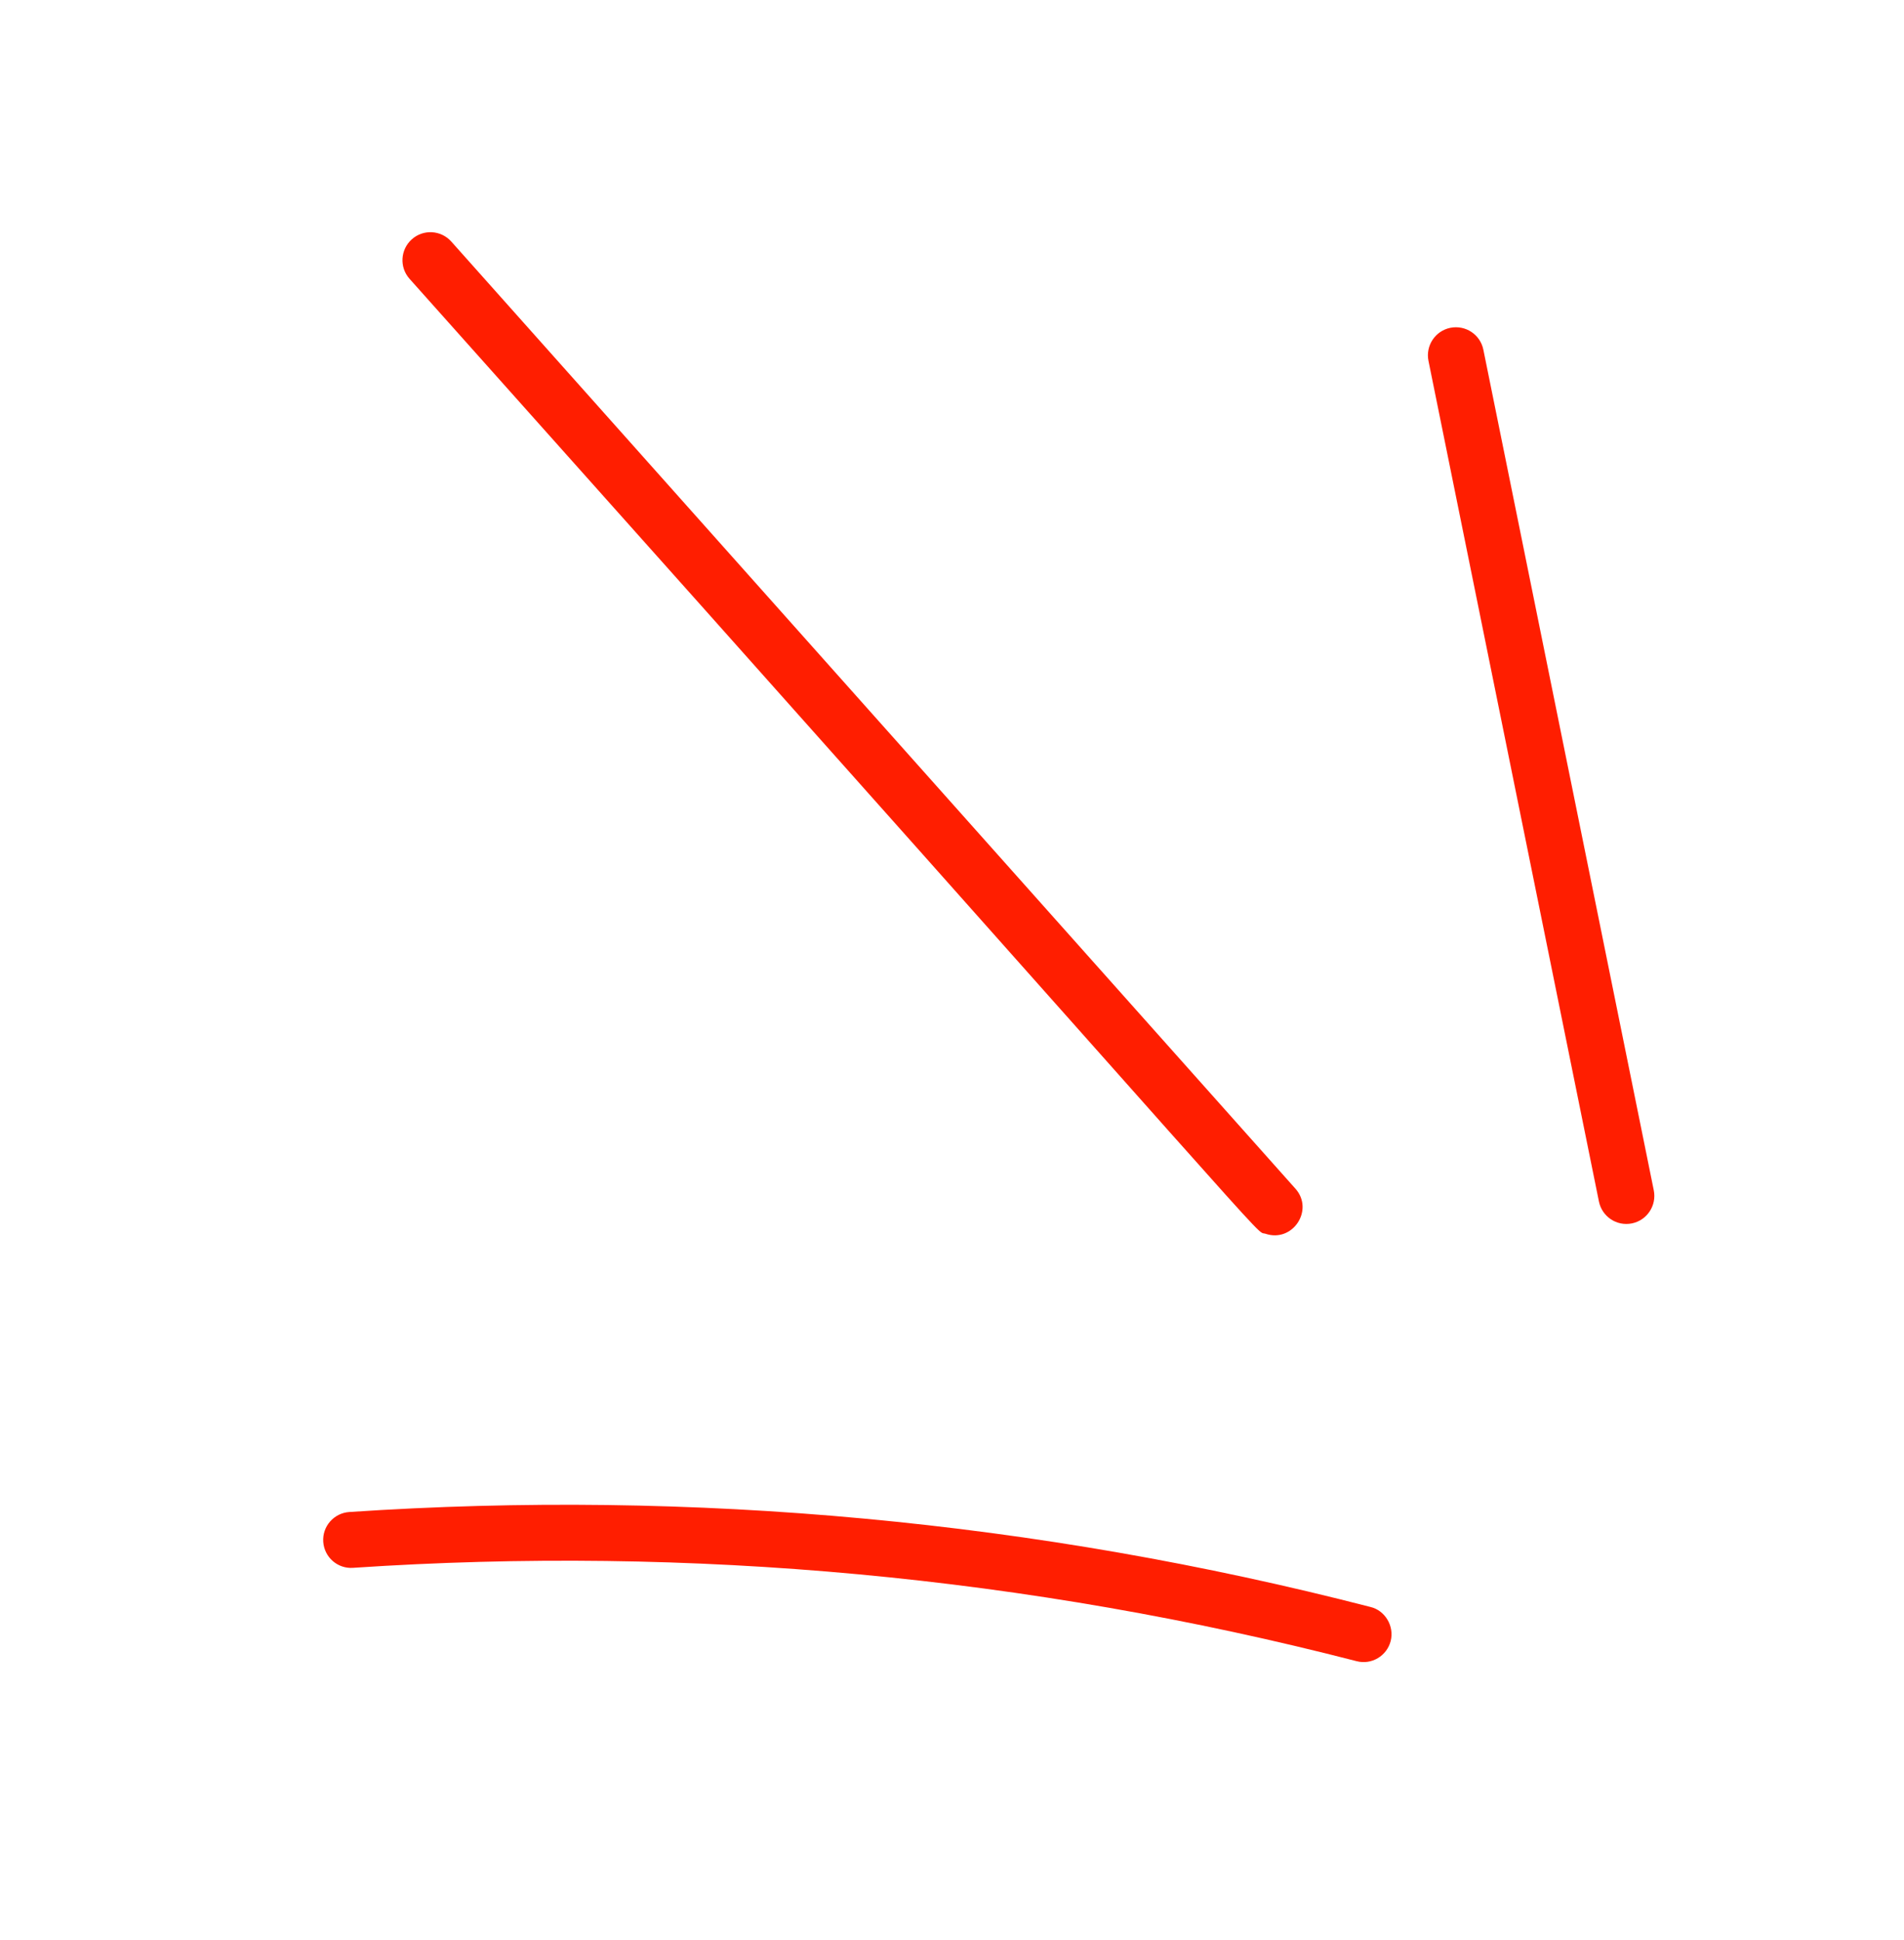
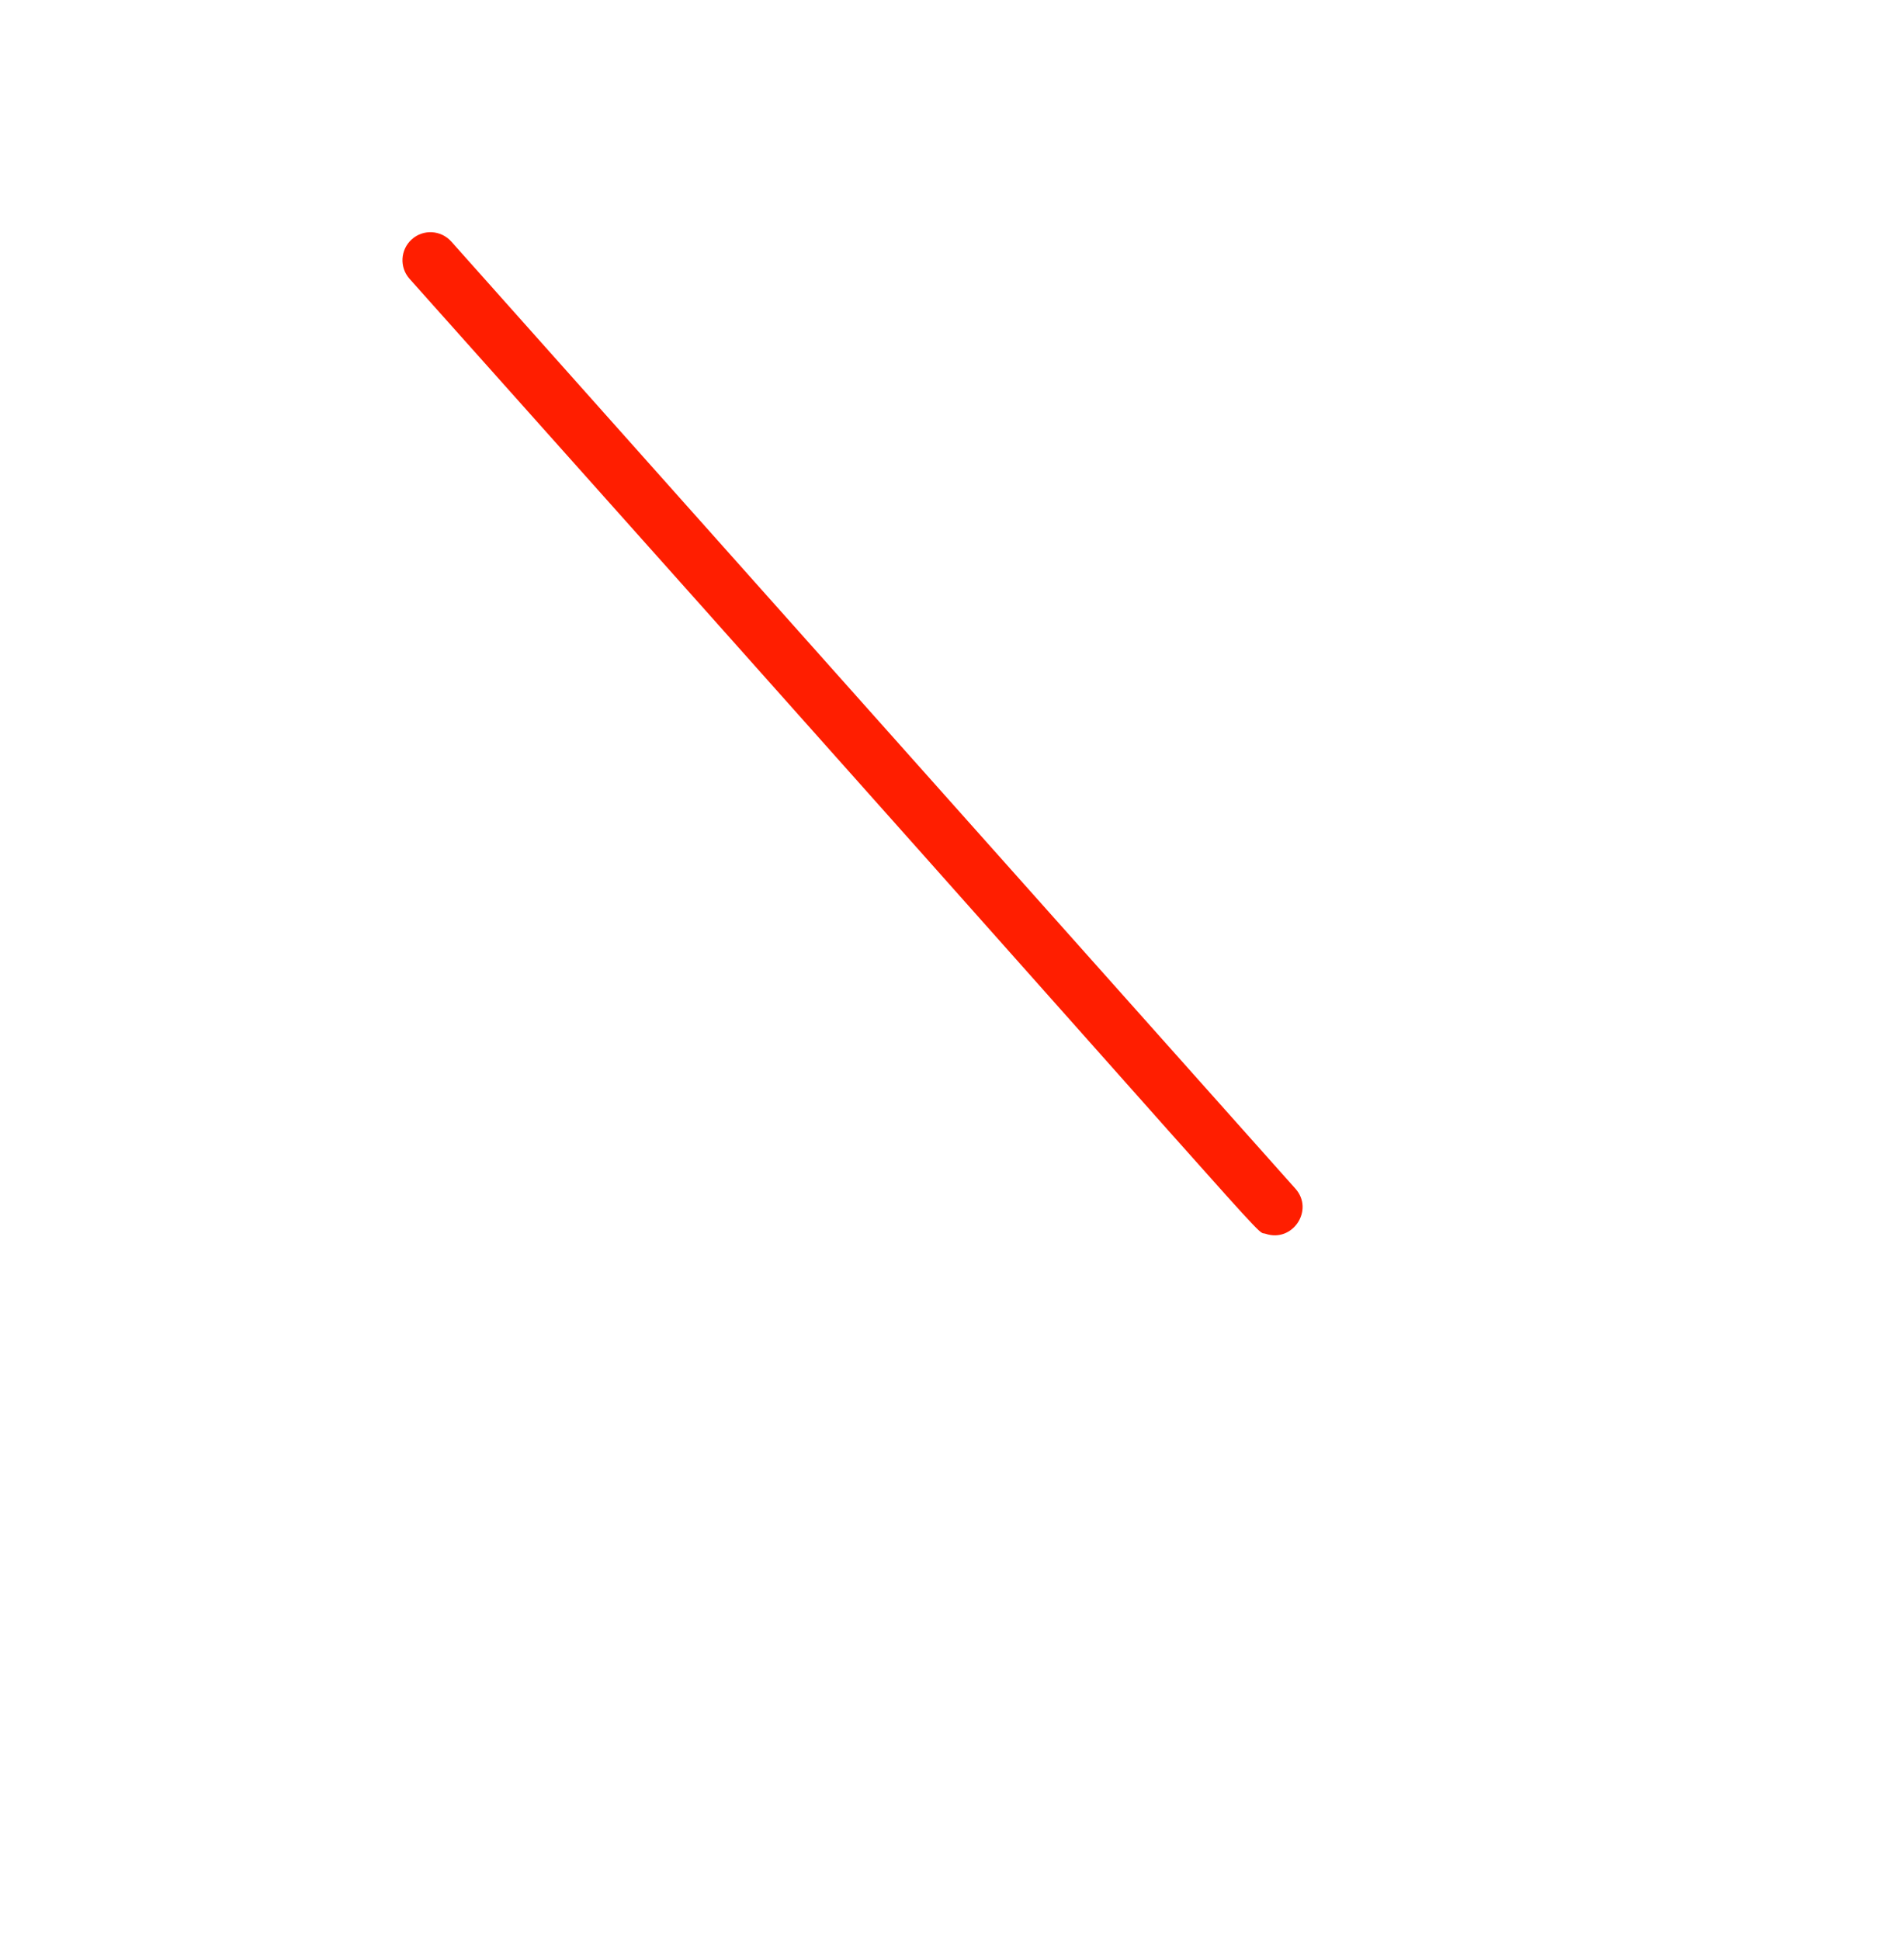
<svg xmlns="http://www.w3.org/2000/svg" width="53" height="54" viewBox="0 0 53 54" fill="none">
-   <path d="M44.508 33.442C44.592 33.856 44.995 34.137 45.426 34.051C45.848 33.965 46.12 33.553 46.035 33.131L41.291 9.733C41.205 9.311 40.796 9.04 40.372 9.124C39.951 9.21 39.678 9.621 39.763 10.043L44.508 33.442Z" fill="#FF1E00" />
  <path d="M35.228 34.34C35.982 34.594 36.589 33.679 36.059 33.084L12.563 6.724C12.275 6.402 11.784 6.374 11.464 6.66C11.143 6.947 11.114 7.439 11.4 7.76C36.442 35.795 34.86 34.217 35.228 34.34Z" fill="#FF1E00" />
-   <path d="M38.711 45.676C38.818 45.259 38.552 44.823 38.152 44.728C28.864 42.332 19.3 41.443 9.724 42.084C9.294 42.113 8.969 42.483 8.998 42.913C9.027 43.345 9.4 43.668 9.826 43.638C19.236 43.008 28.635 43.883 37.763 46.236C38.179 46.344 38.603 46.092 38.711 45.676Z" fill="#FF1E00" />
</svg>